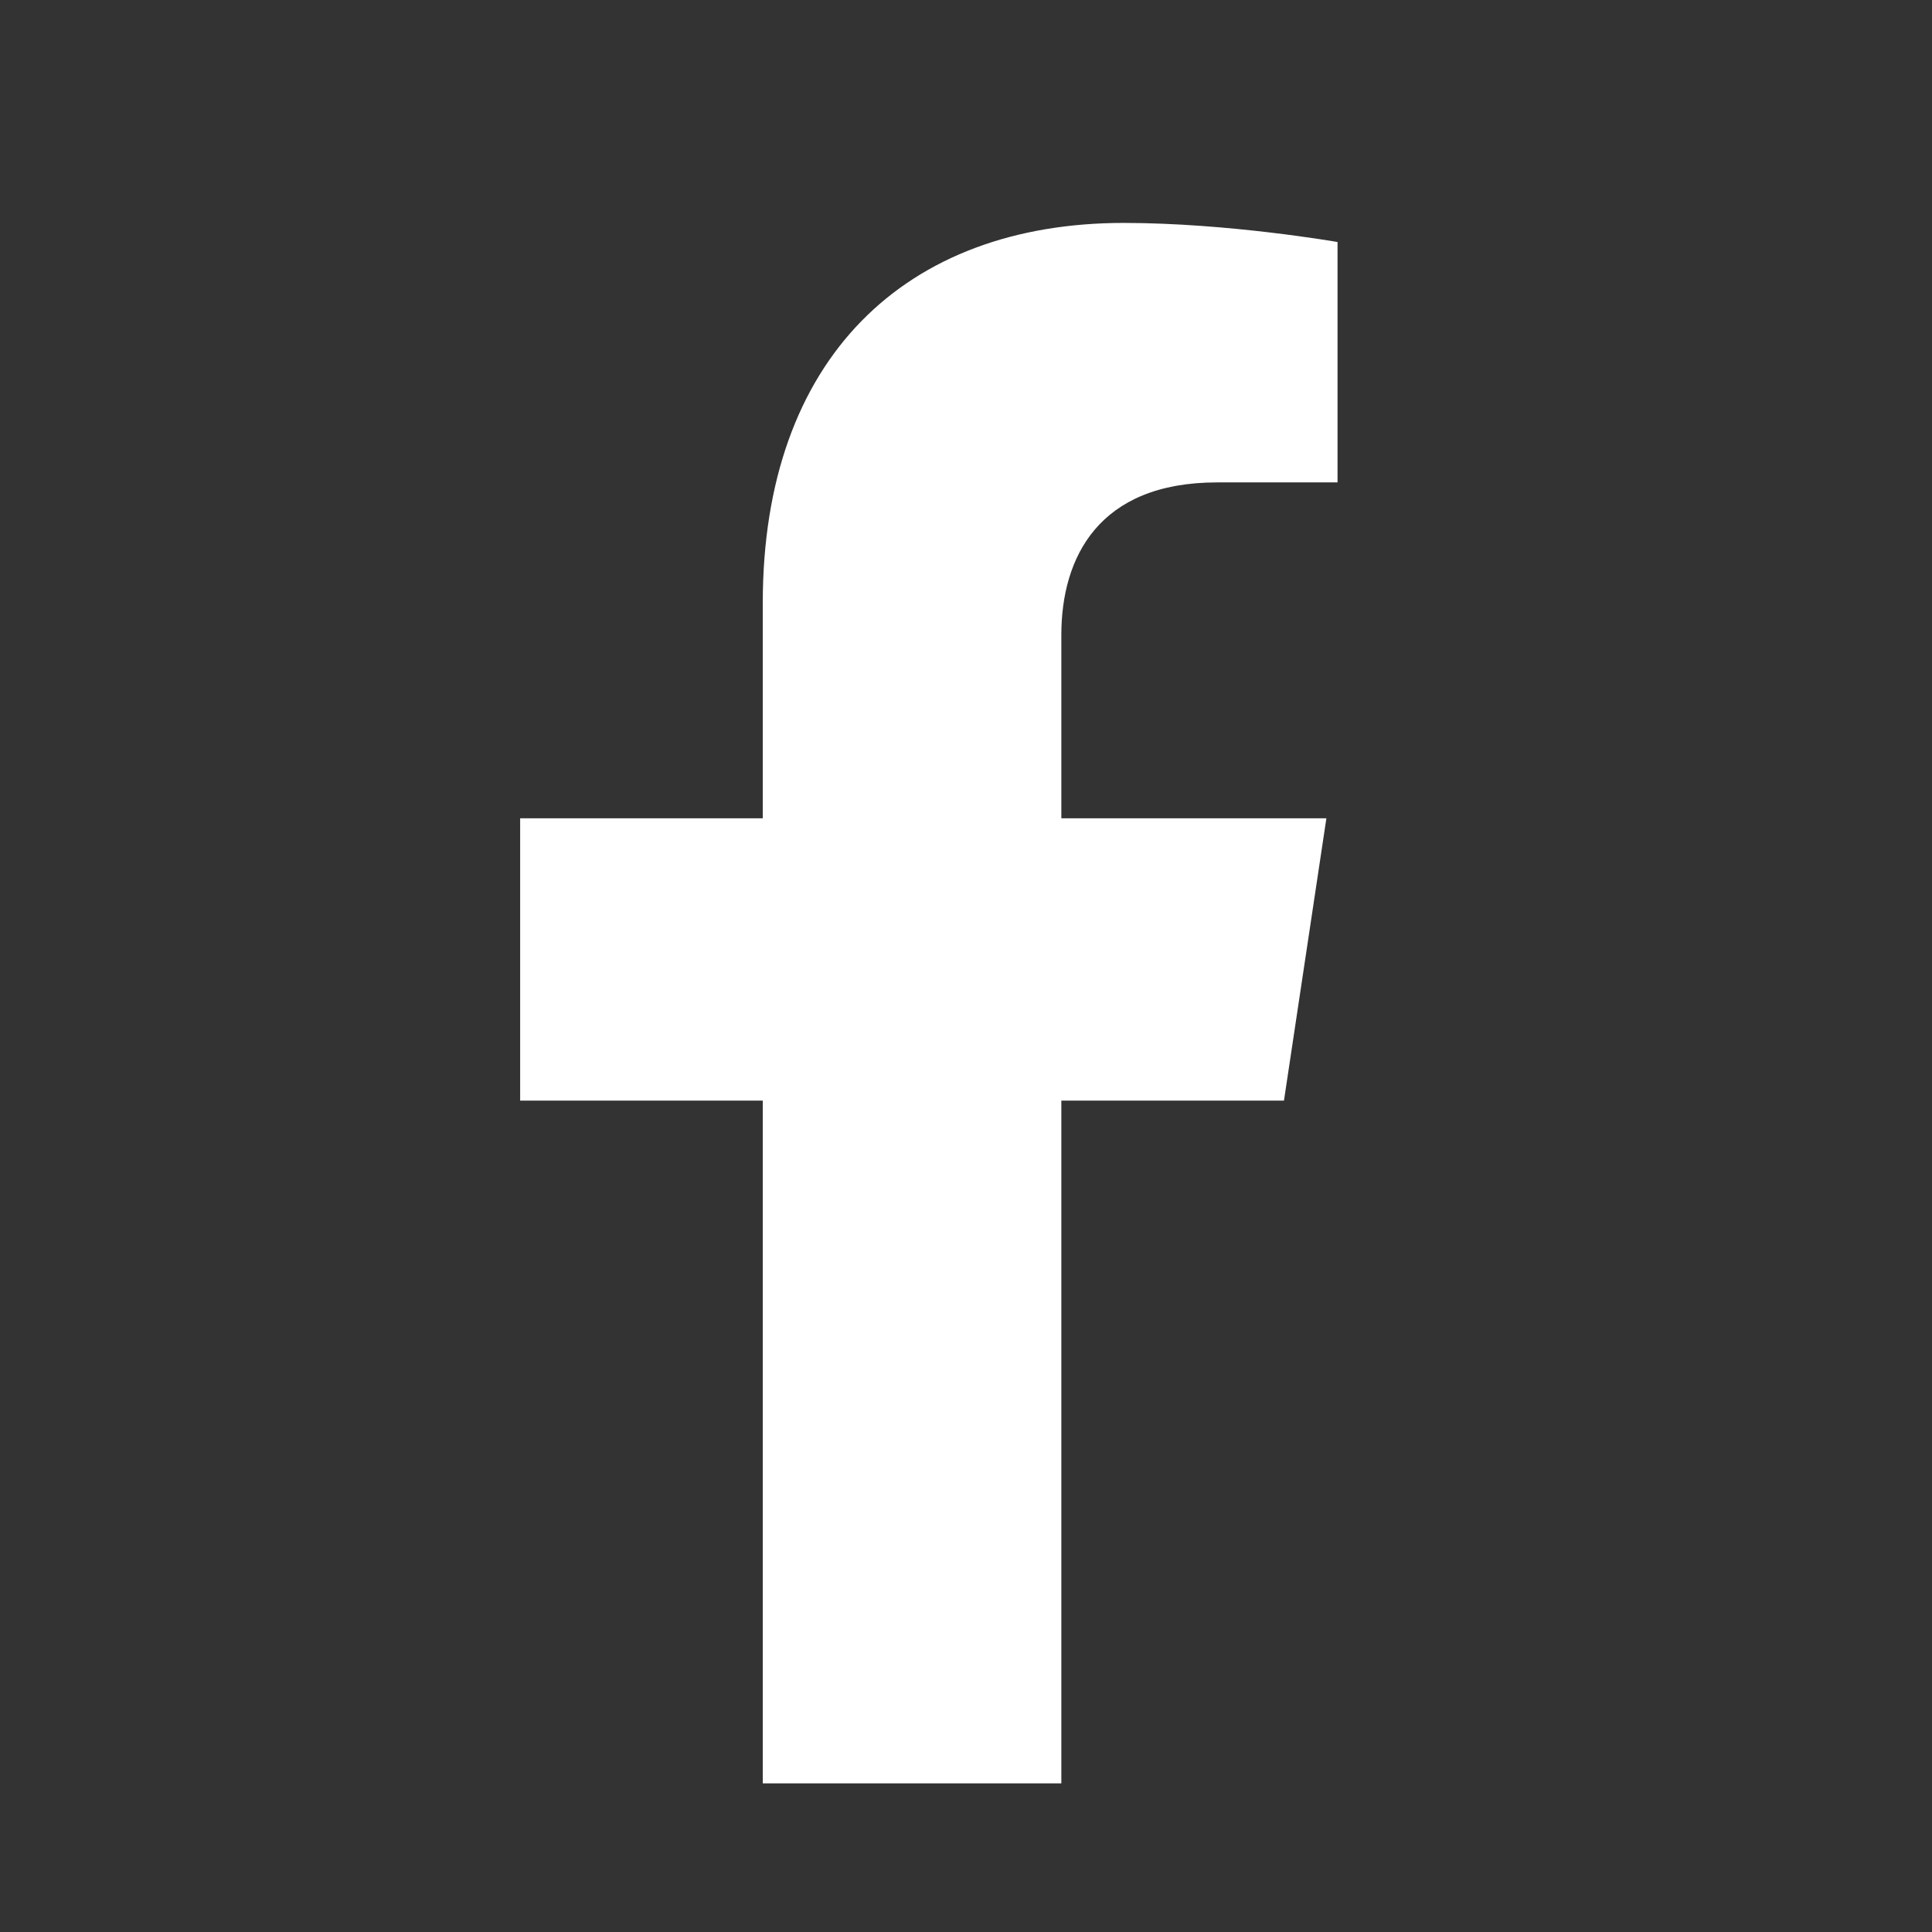
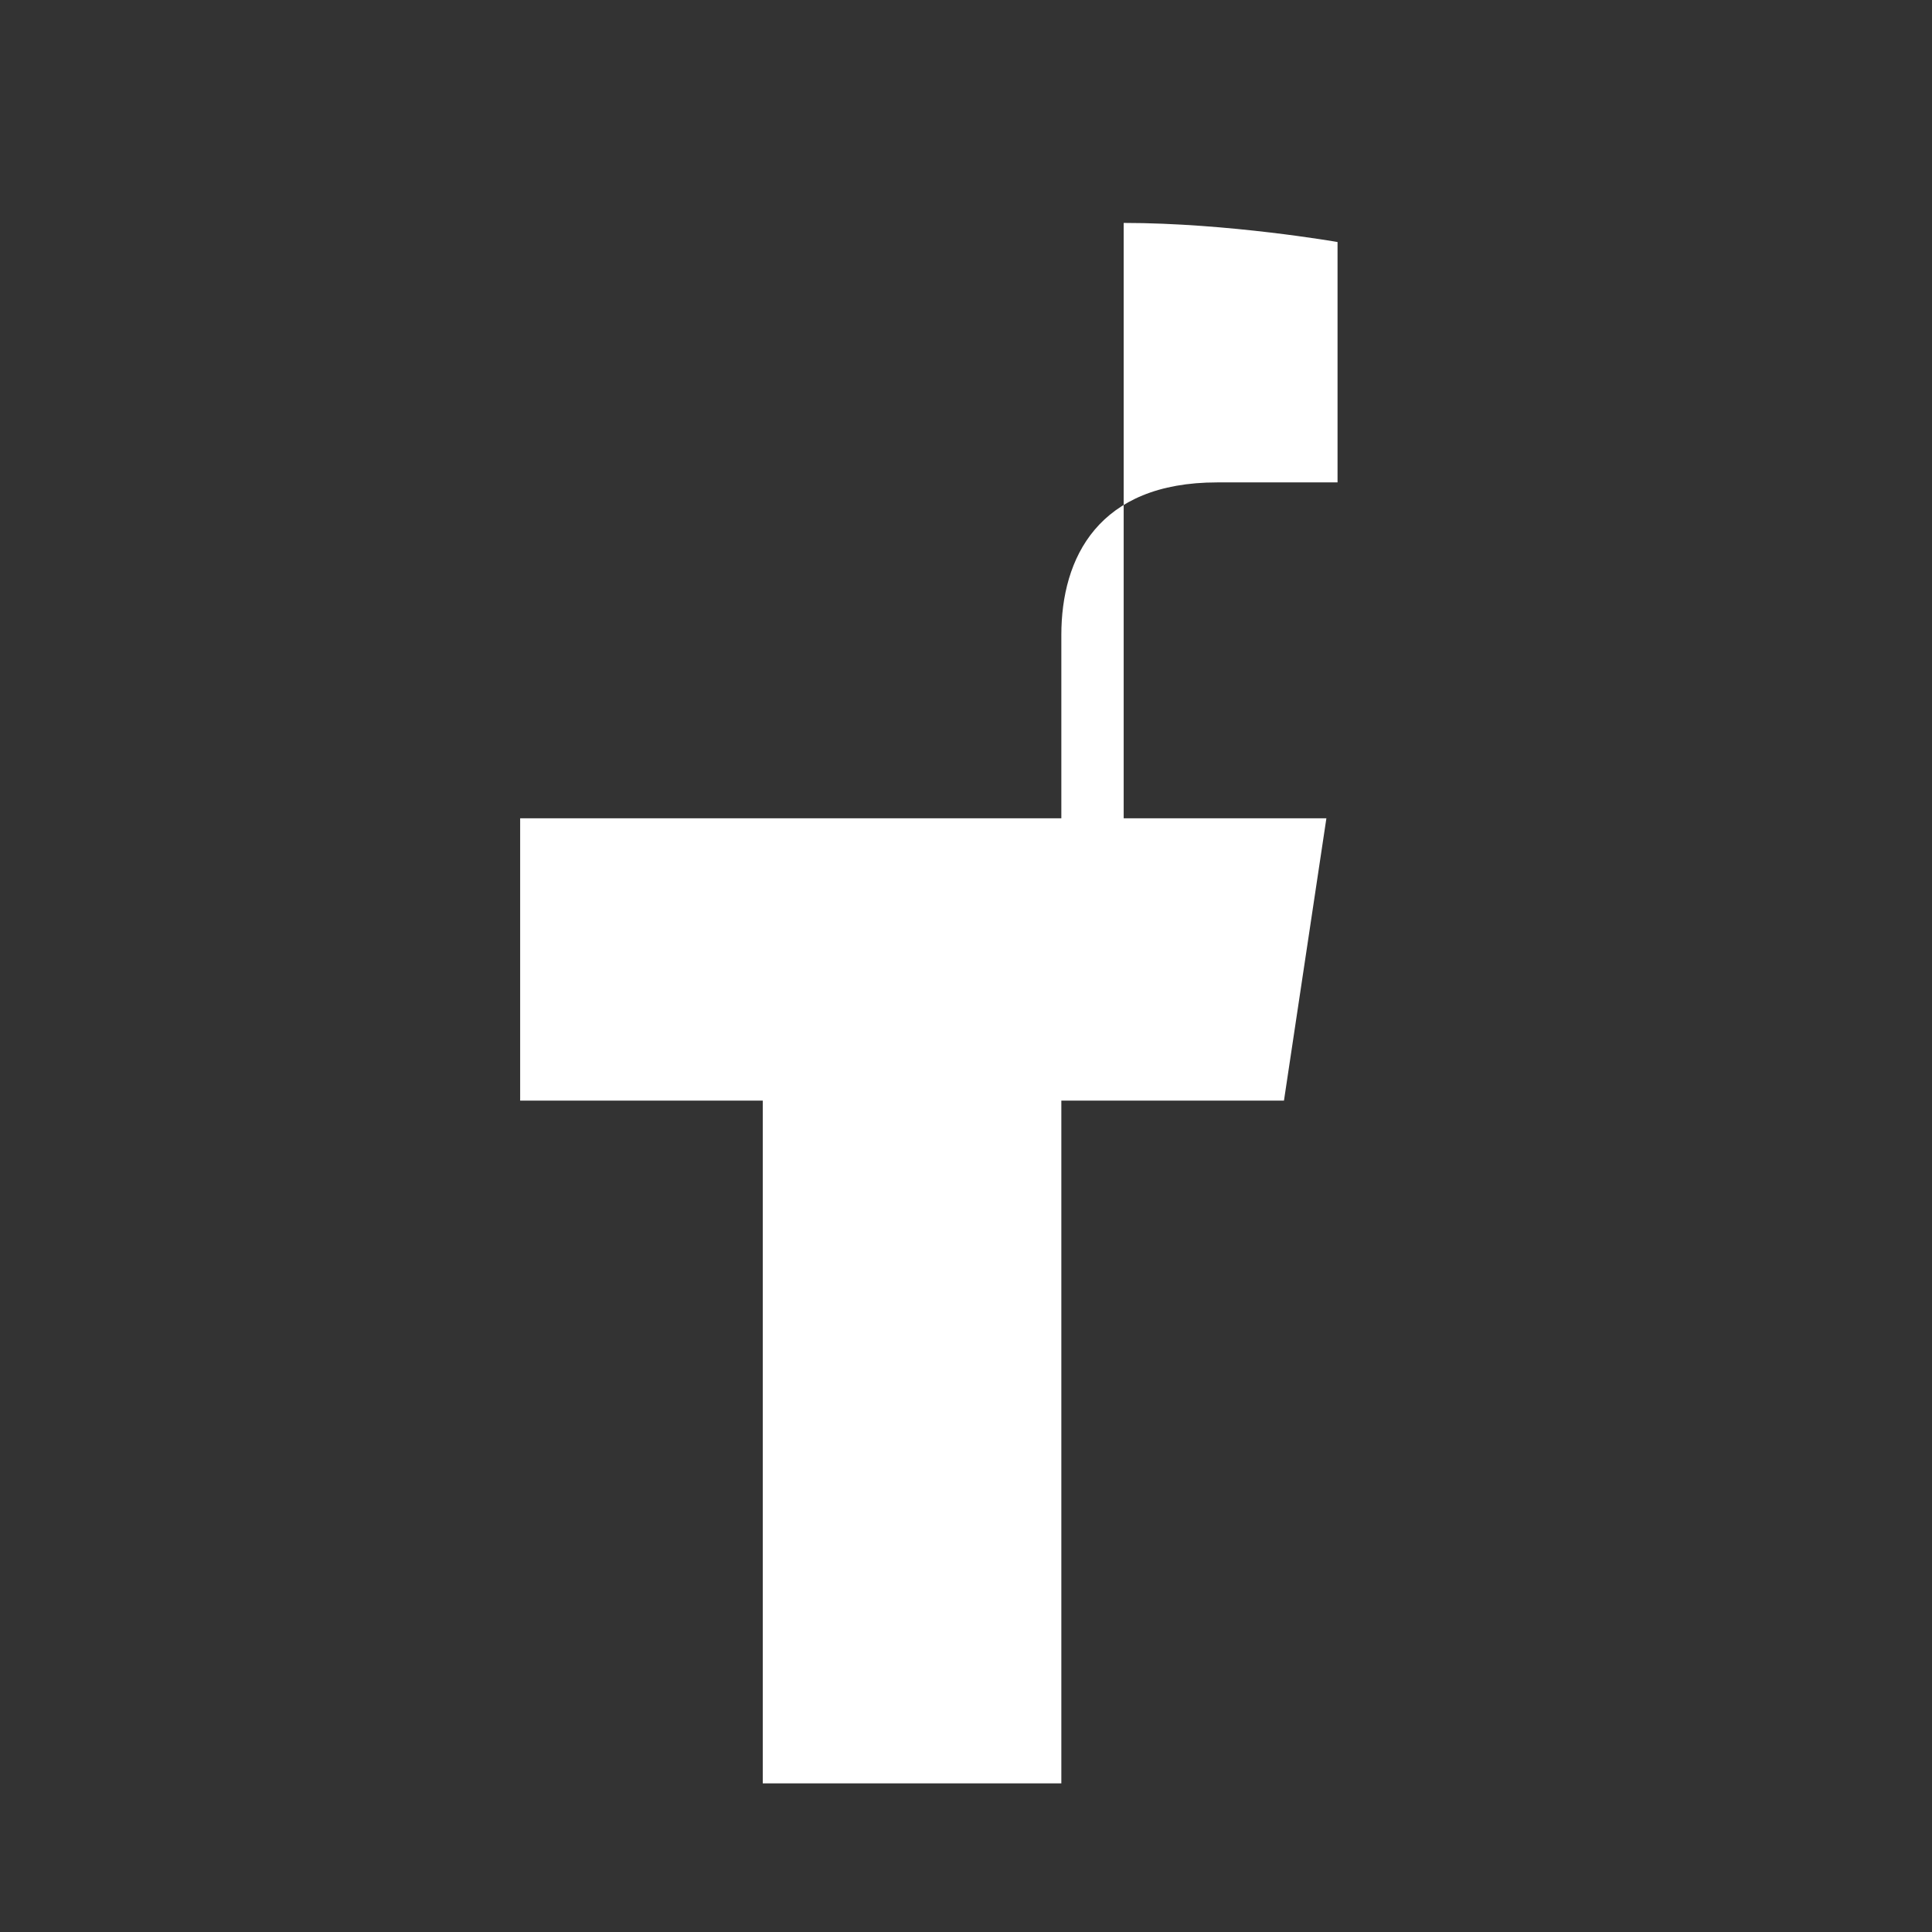
<svg xmlns="http://www.w3.org/2000/svg" width="26" height="26" viewBox="0 0 26 26" fill="none">
  <rect x="0" y="0" width="26" height="26" fill="#333333" stroke="none" />
  <g id="youtube 3">
-     <path id="Vector" d="M17.279 14.812L17.85 11.012H14.283V8.545C14.283 7.506 14.781 6.492 16.379 6.492H18V3.257C18 3.257 16.529 3 15.122 3C12.185 3 10.265 4.82 10.265 8.115V11.012H7V14.812H10.265V24H14.283V14.812H17.279Z" fill="white" />
+     <path id="Vector" d="M17.279 14.812L17.85 11.012H14.283V8.545C14.283 7.506 14.781 6.492 16.379 6.492H18V3.257C18 3.257 16.529 3 15.122 3V11.012H7V14.812H10.265V24H14.283V14.812H17.279Z" fill="white" />
  </g>
</svg>